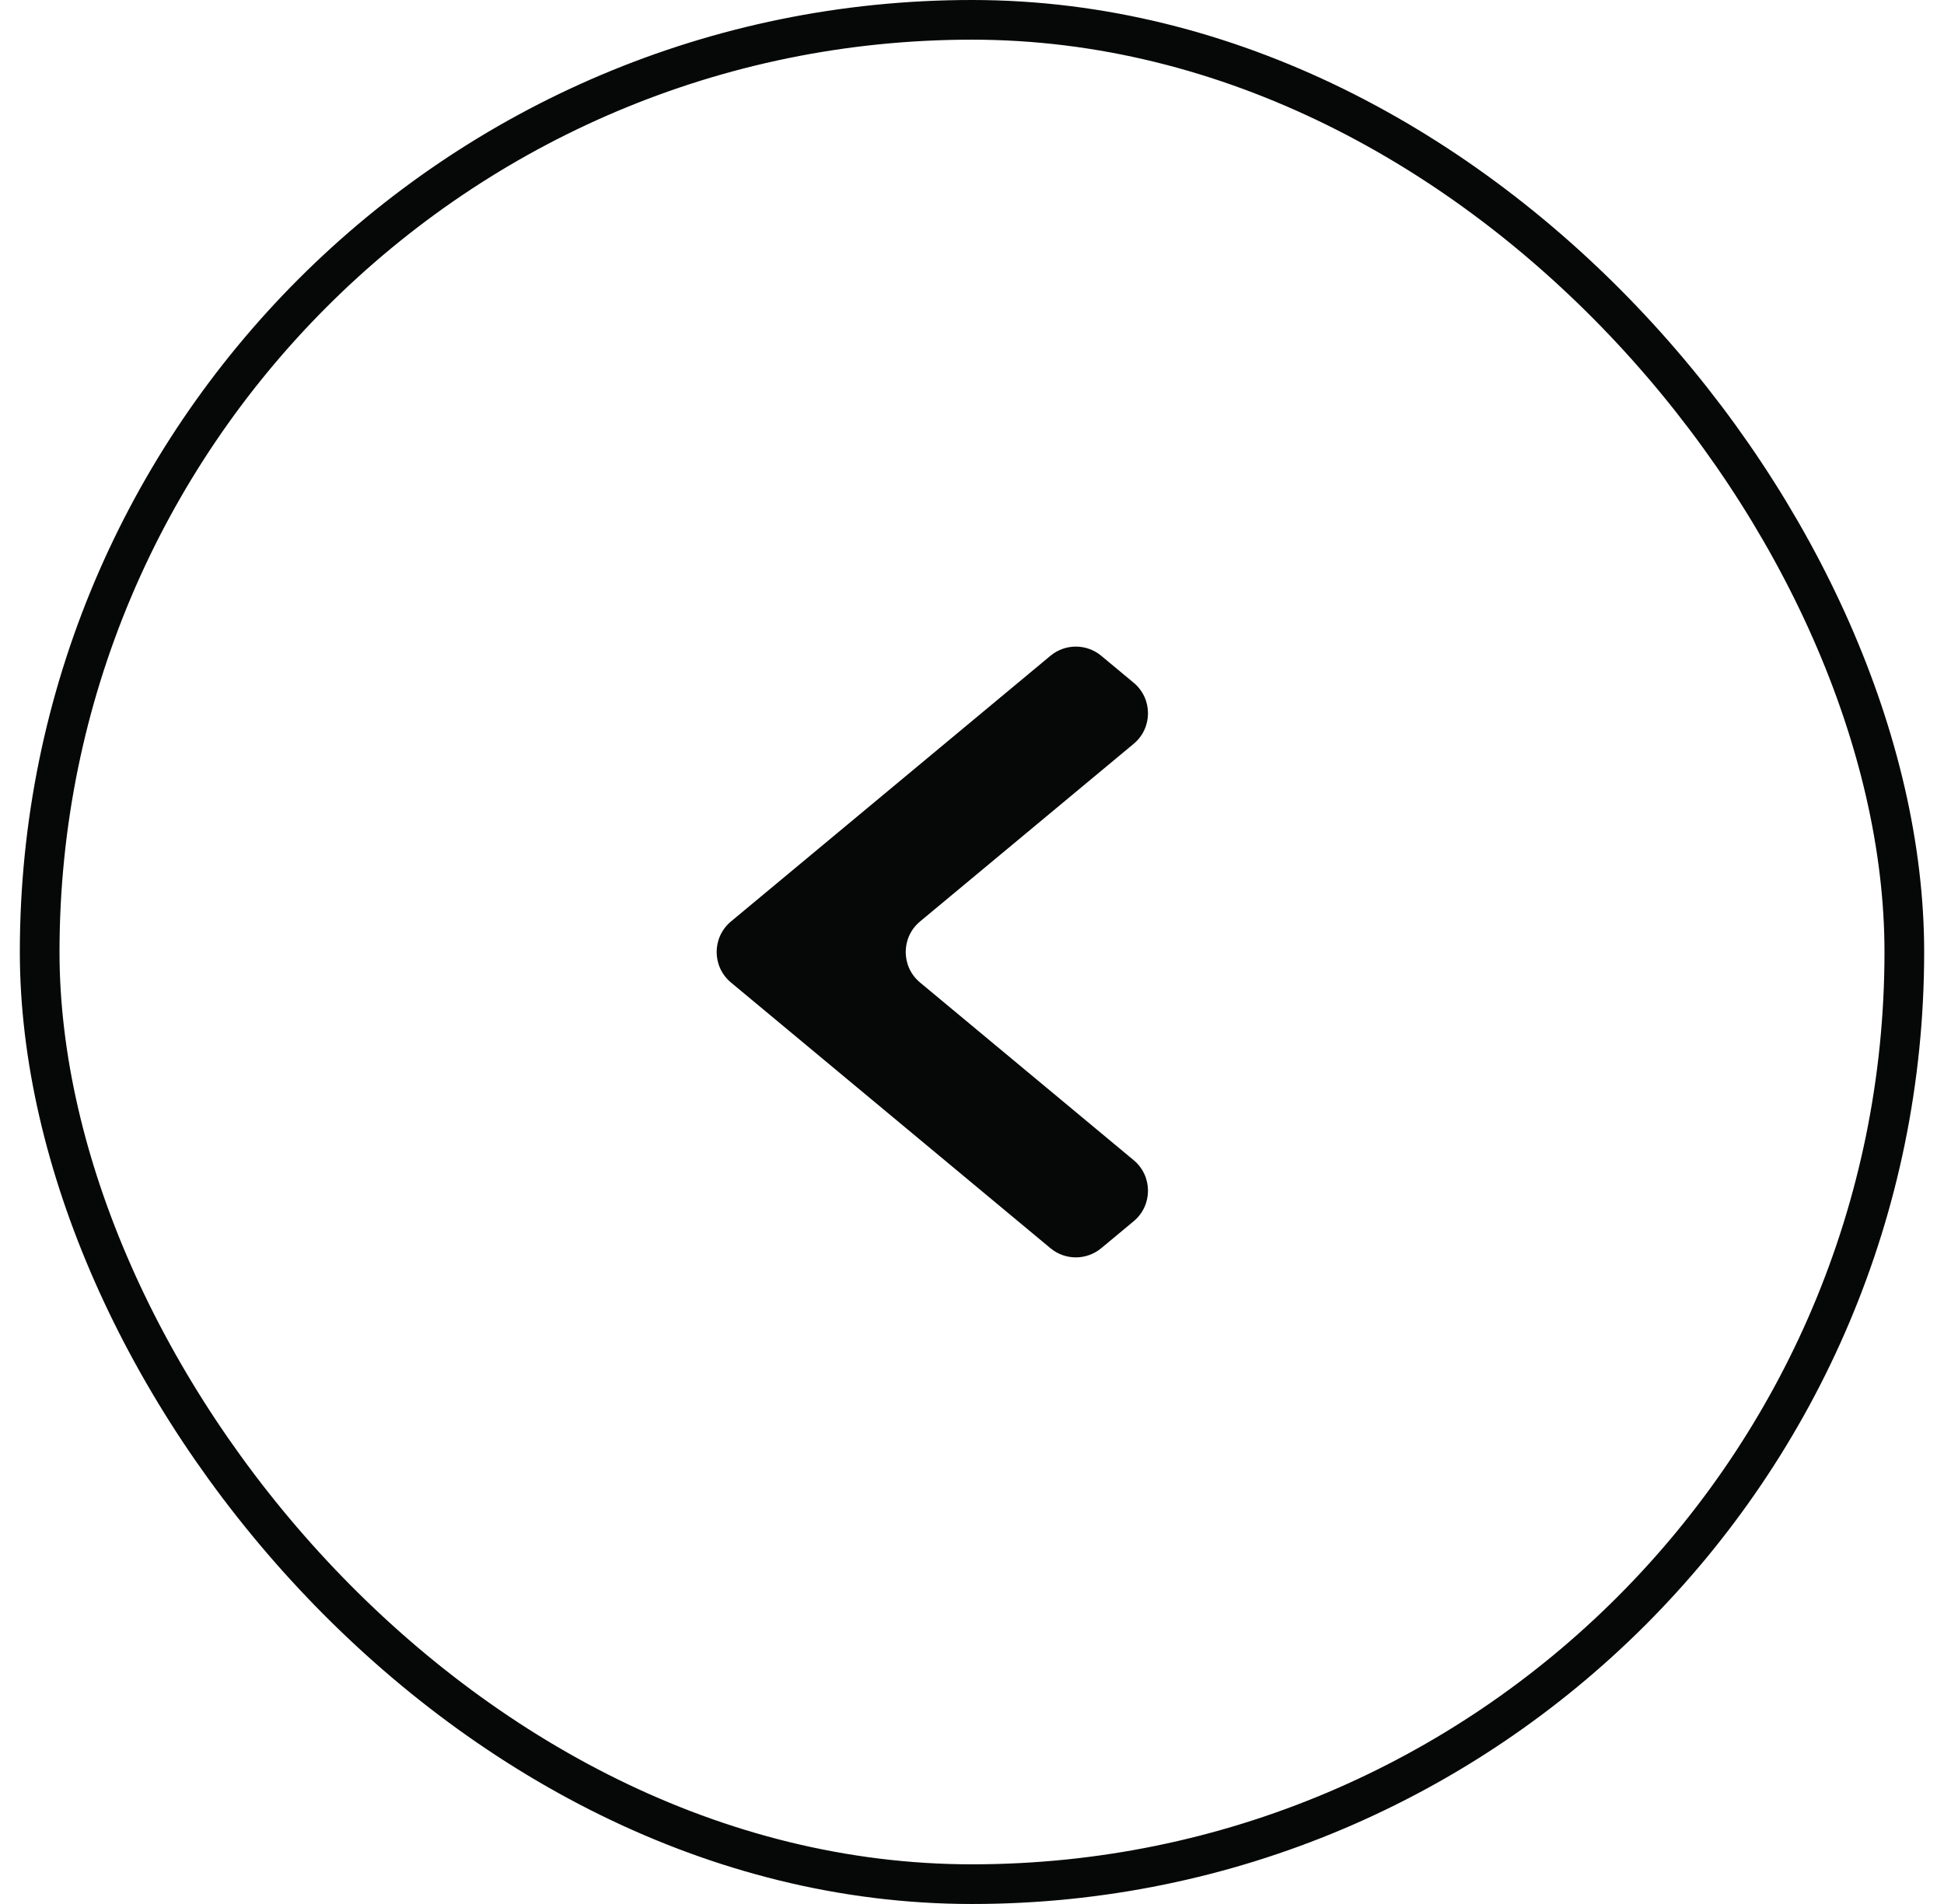
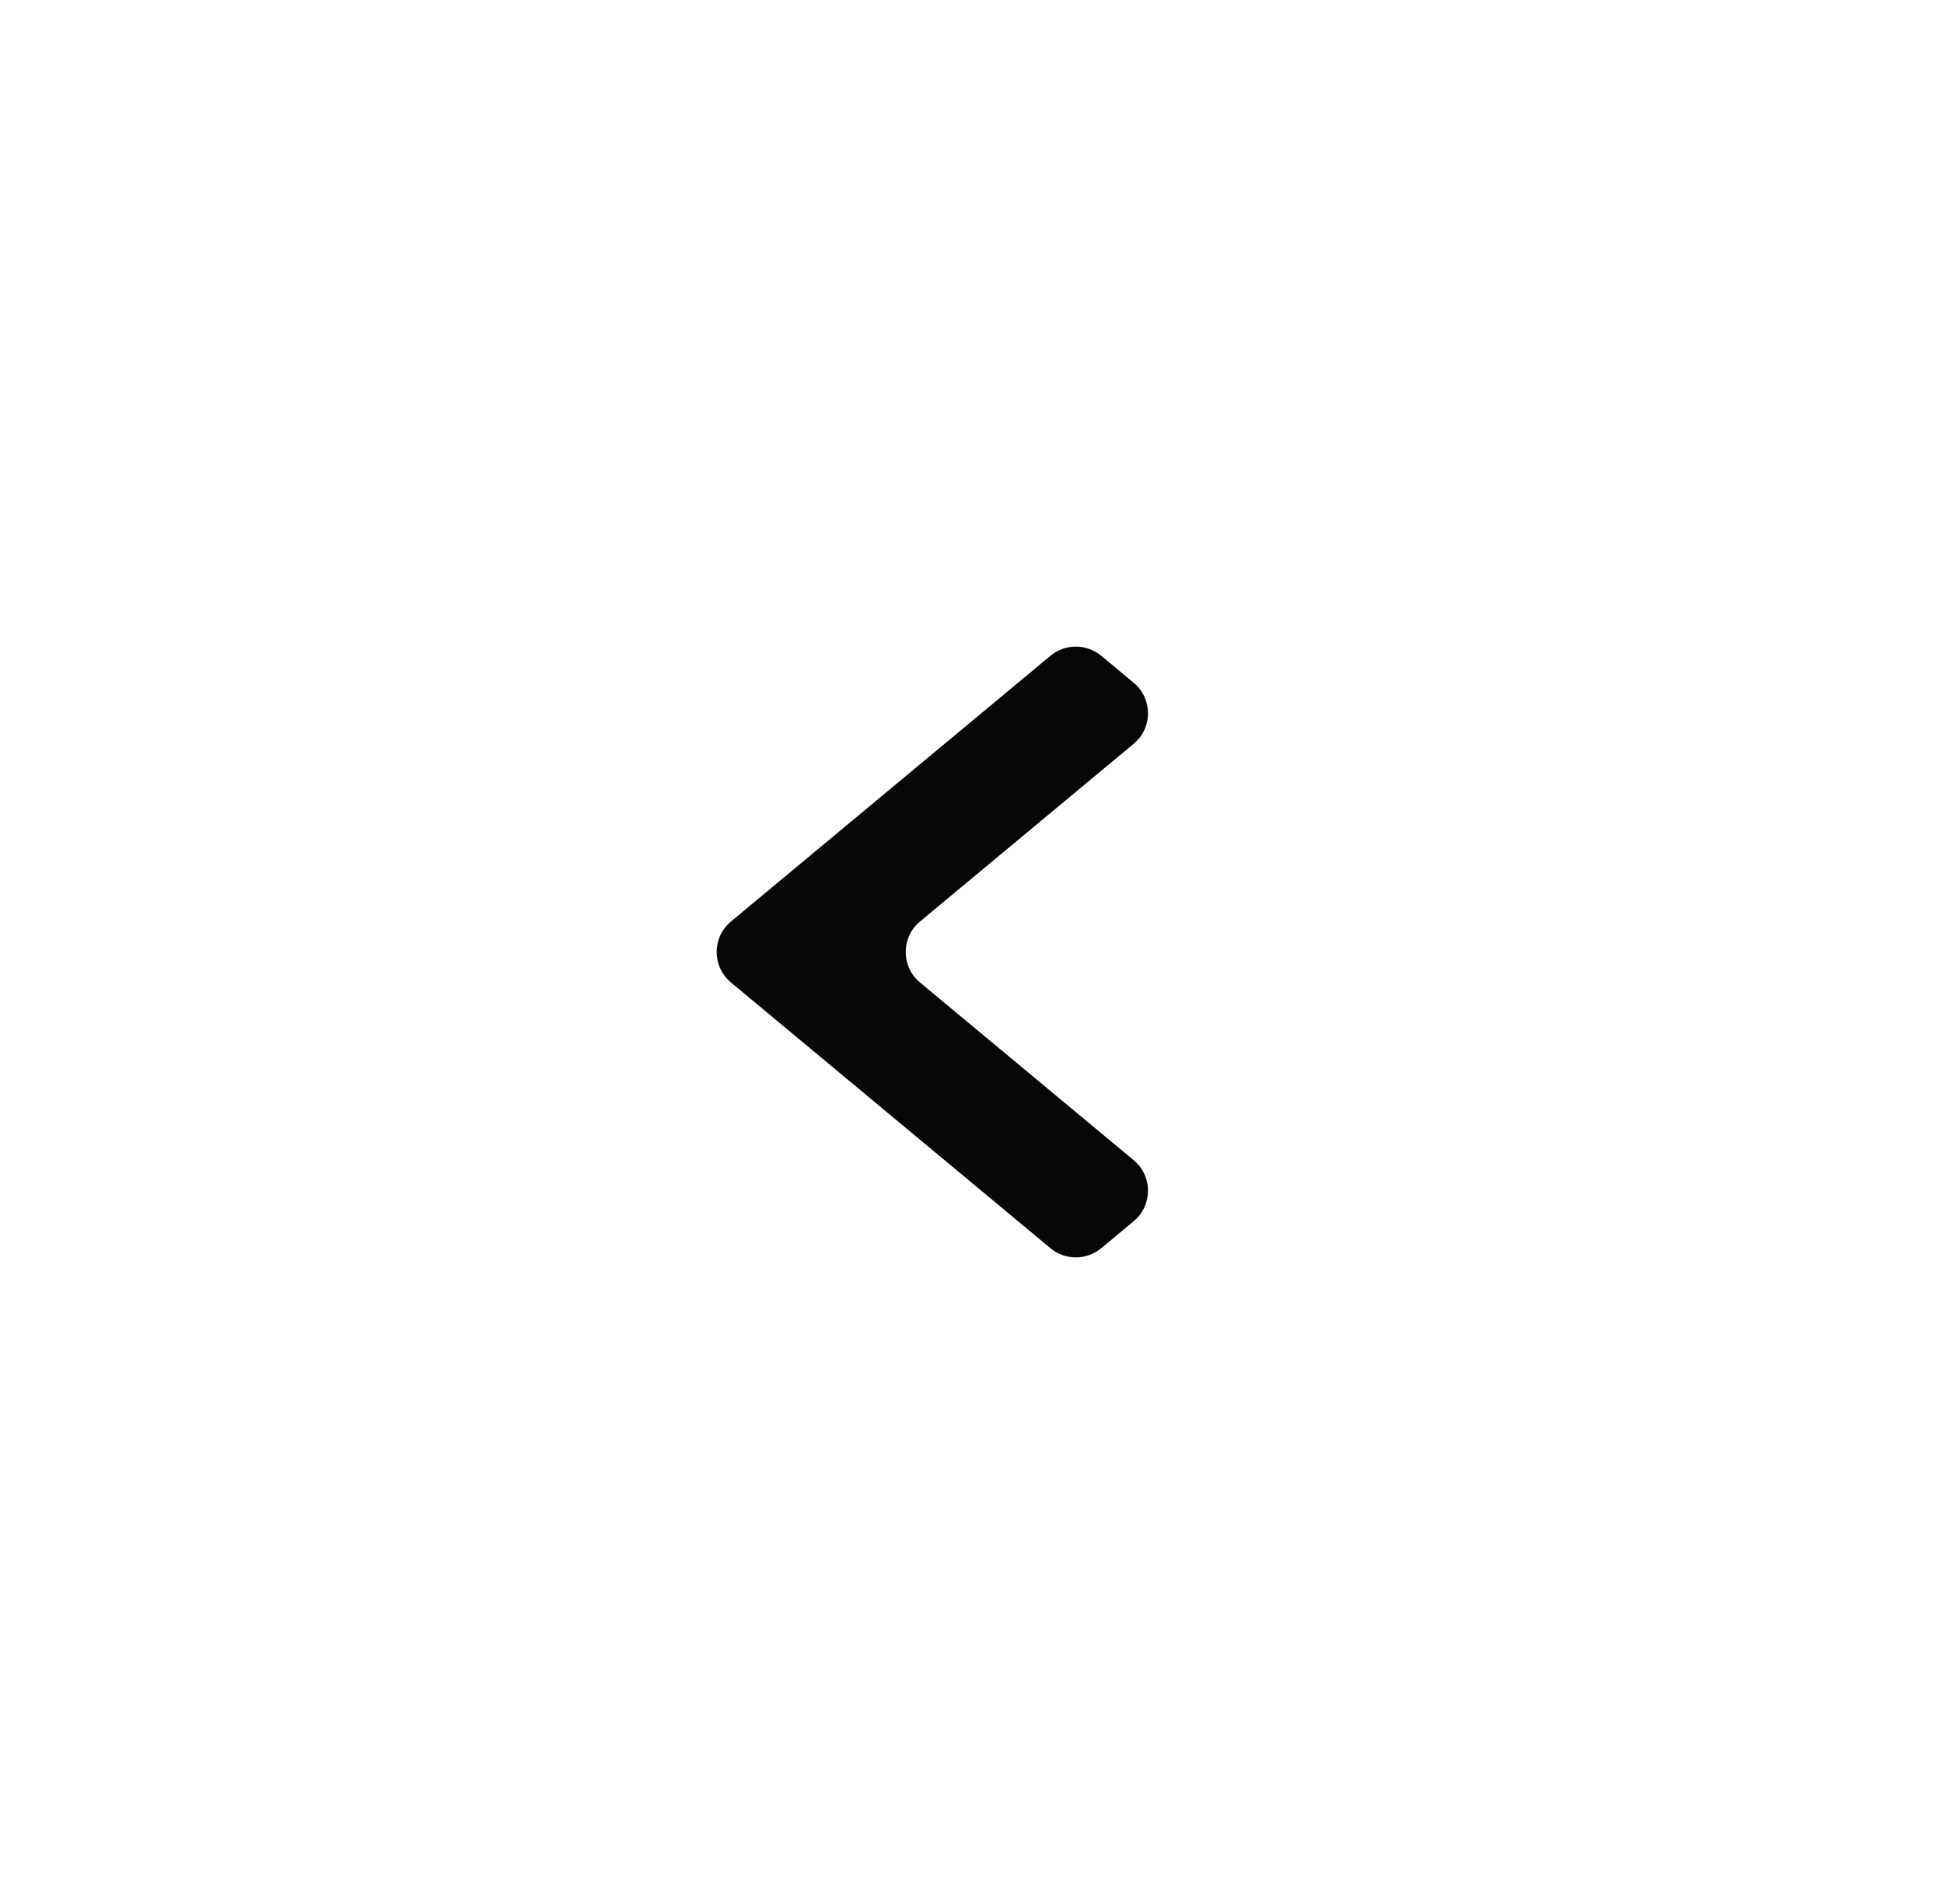
<svg xmlns="http://www.w3.org/2000/svg" width="49" height="48" viewBox="0 0 49 48" fill="none">
  <g id="Frame 1000002997">
-     <rect x="1" y="0.5" width="47" height="47" rx="23.5" stroke="#060707" />
    <g id="Icon / chevron-right">
      <path id="icon" d="M27.757 16.532C27.386 16.224 26.848 16.224 26.478 16.532L18.424 23.231C17.944 23.631 17.944 24.369 18.424 24.769L26.478 31.468C26.848 31.776 27.386 31.776 27.757 31.468L28.576 30.787C29.056 30.387 29.056 29.649 28.576 29.249L23.19 24.769C22.709 24.369 22.709 23.631 23.19 23.231L28.576 18.751C29.056 18.351 29.056 17.613 28.576 17.213L27.757 16.532Z" fill="#060707" />
    </g>
  </g>
</svg>